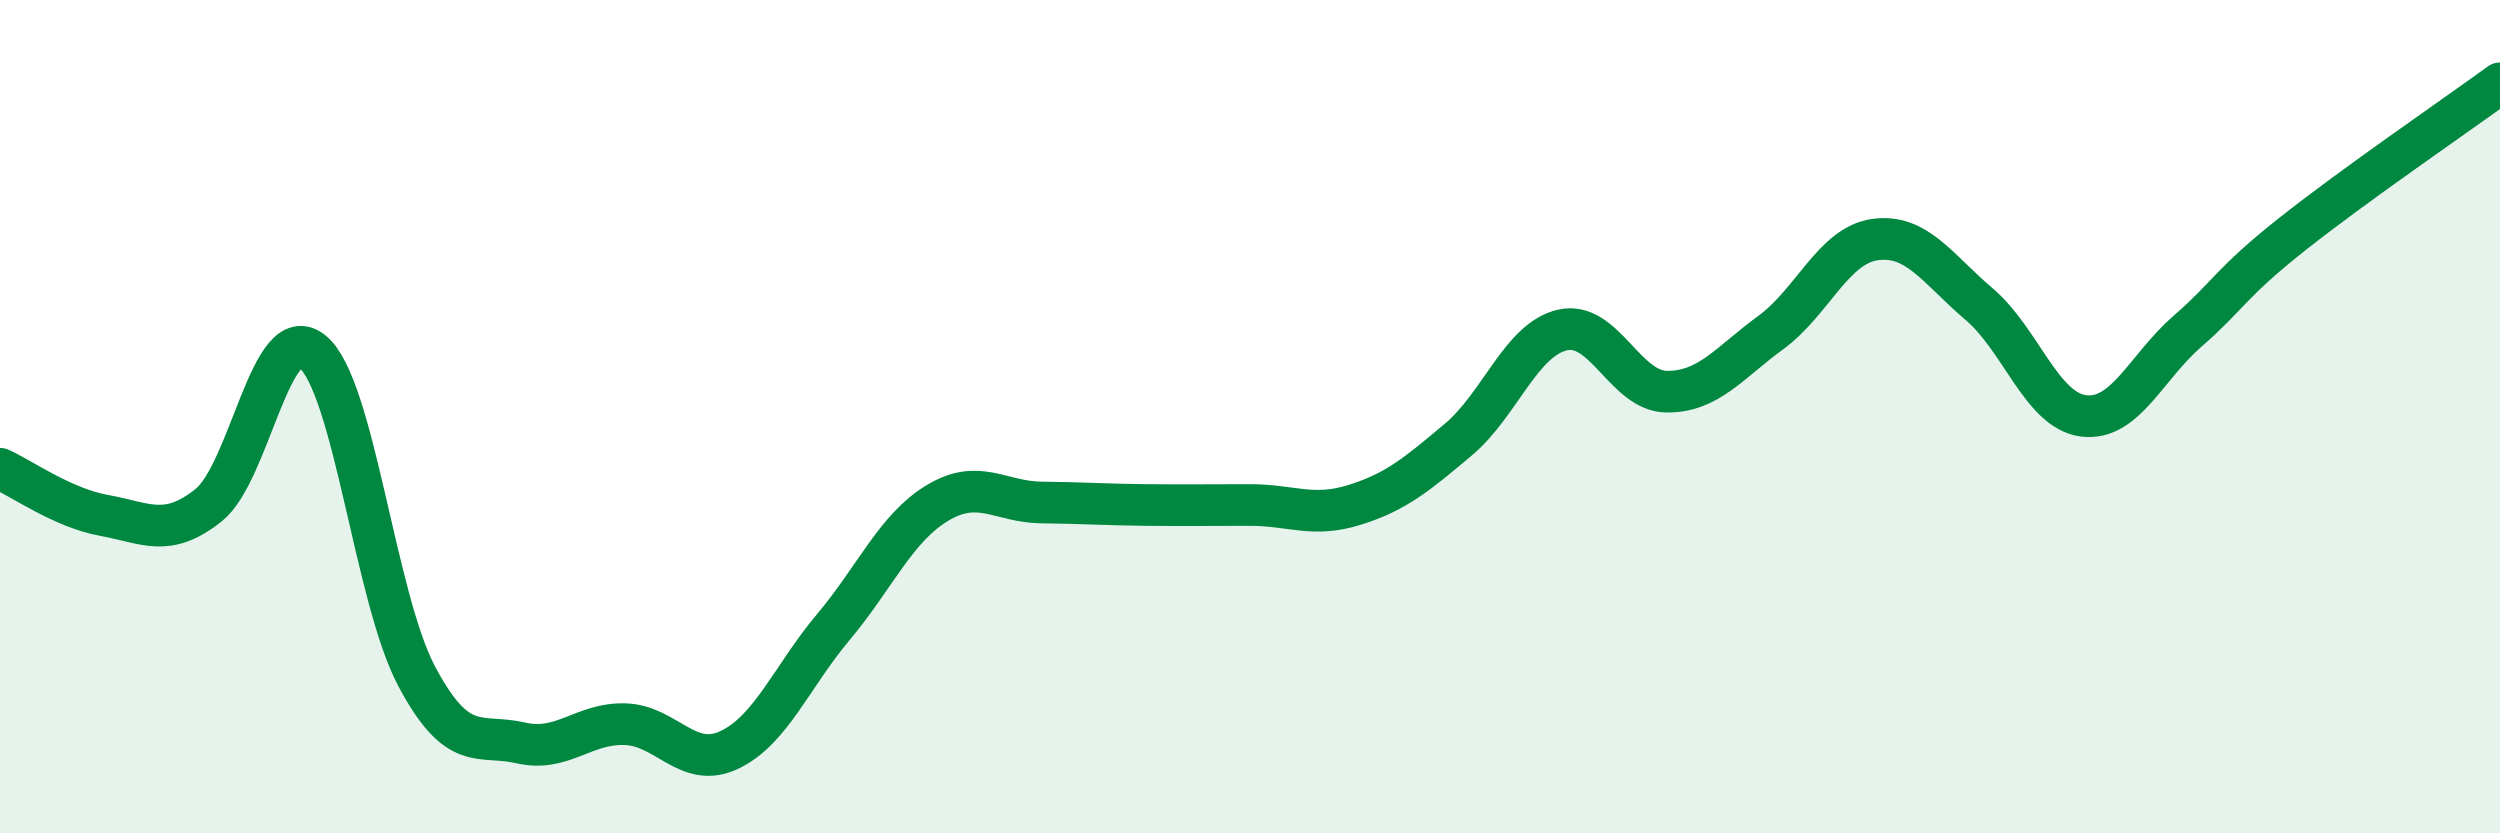
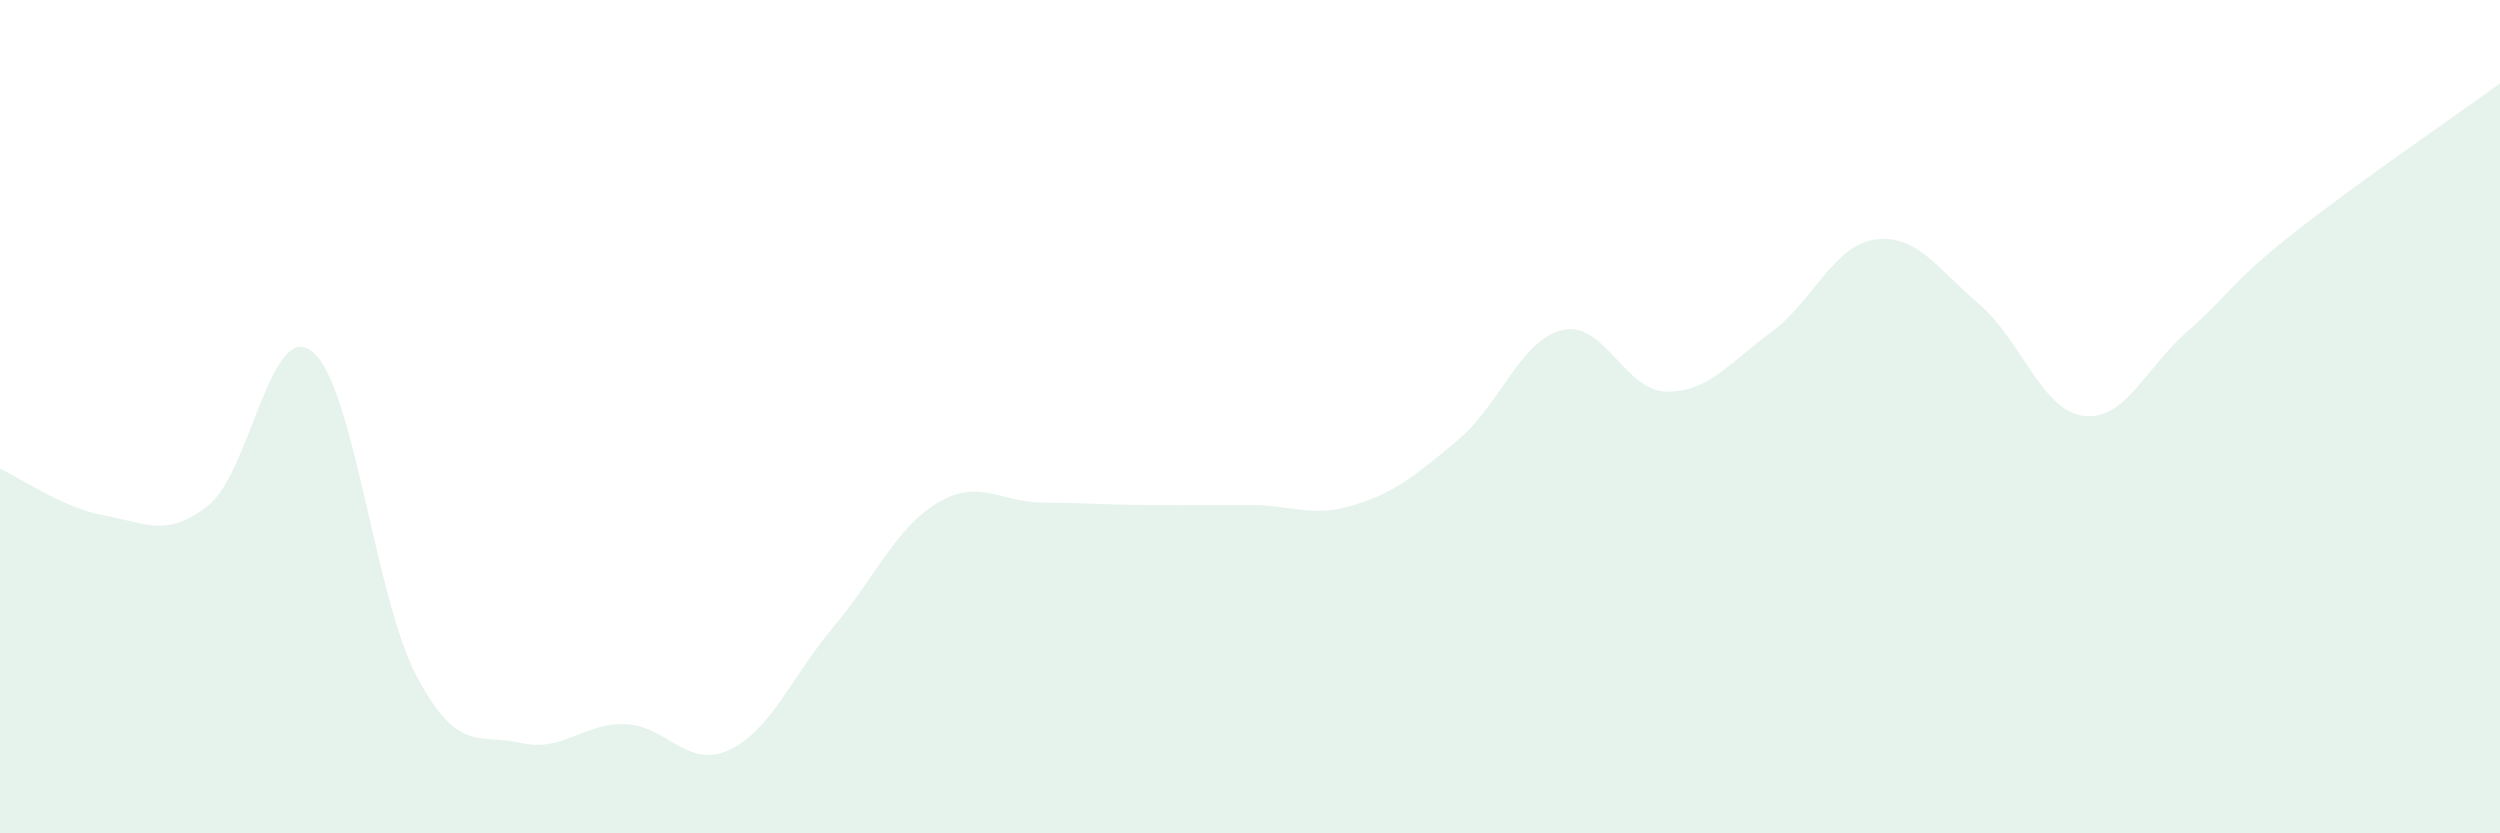
<svg xmlns="http://www.w3.org/2000/svg" width="60" height="20" viewBox="0 0 60 20">
  <path d="M 0,11.25 C 0.5,11.47 1.5,12.19 2.5,12.37 C 3.5,12.55 4,12.92 5,12.13 C 6,11.34 6.5,7.62 7.5,8.44 C 8.5,9.26 9,14.35 10,16.23 C 11,18.11 11.5,17.6 12.5,17.83 C 13.5,18.06 14,17.35 15,17.38 C 16,17.41 16.5,18.47 17.5,18 C 18.5,17.53 19,16.24 20,15.05 C 21,13.86 21.5,12.67 22.5,12.07 C 23.5,11.47 24,12.05 25,12.06 C 26,12.07 26.5,12.11 27.5,12.12 C 28.5,12.13 29,12.12 30,12.12 C 31,12.12 31.5,12.43 32.5,12.12 C 33.5,11.81 34,11.39 35,10.55 C 36,9.71 36.5,8.15 37.5,7.92 C 38.5,7.69 39,9.39 40,9.4 C 41,9.41 41.5,8.71 42.5,7.98 C 43.5,7.25 44,5.89 45,5.75 C 46,5.61 46.5,6.45 47.5,7.3 C 48.5,8.15 49,9.85 50,9.98 C 51,10.11 51.5,8.82 52.5,7.95 C 53.5,7.08 53.5,6.82 55,5.63 C 56.5,4.44 59,2.73 60,2L60 20L0 20Z" fill="#008740" opacity="0.1" stroke-linecap="round" stroke-linejoin="round" />
-   <path d="M 0,11.25 C 0.5,11.47 1.5,12.19 2.5,12.37 C 3.5,12.55 4,12.92 5,12.13 C 6,11.34 6.5,7.62 7.5,8.44 C 8.5,9.26 9,14.35 10,16.23 C 11,18.11 11.5,17.6 12.5,17.83 C 13.5,18.06 14,17.35 15,17.38 C 16,17.41 16.5,18.47 17.5,18 C 18.5,17.53 19,16.24 20,15.05 C 21,13.86 21.5,12.67 22.5,12.07 C 23.5,11.47 24,12.05 25,12.06 C 26,12.07 26.5,12.11 27.5,12.12 C 28.5,12.13 29,12.12 30,12.12 C 31,12.12 31.5,12.43 32.5,12.12 C 33.5,11.81 34,11.39 35,10.55 C 36,9.71 36.5,8.15 37.5,7.92 C 38.5,7.69 39,9.39 40,9.4 C 41,9.41 41.5,8.71 42.5,7.98 C 43.5,7.25 44,5.89 45,5.75 C 46,5.61 46.5,6.45 47.5,7.3 C 48.5,8.15 49,9.85 50,9.98 C 51,10.11 51.5,8.82 52.5,7.95 C 53.5,7.08 53.5,6.82 55,5.63 C 56.5,4.44 59,2.73 60,2" stroke="#008740" stroke-width="1" fill="none" stroke-linecap="round" stroke-linejoin="round" />
</svg>